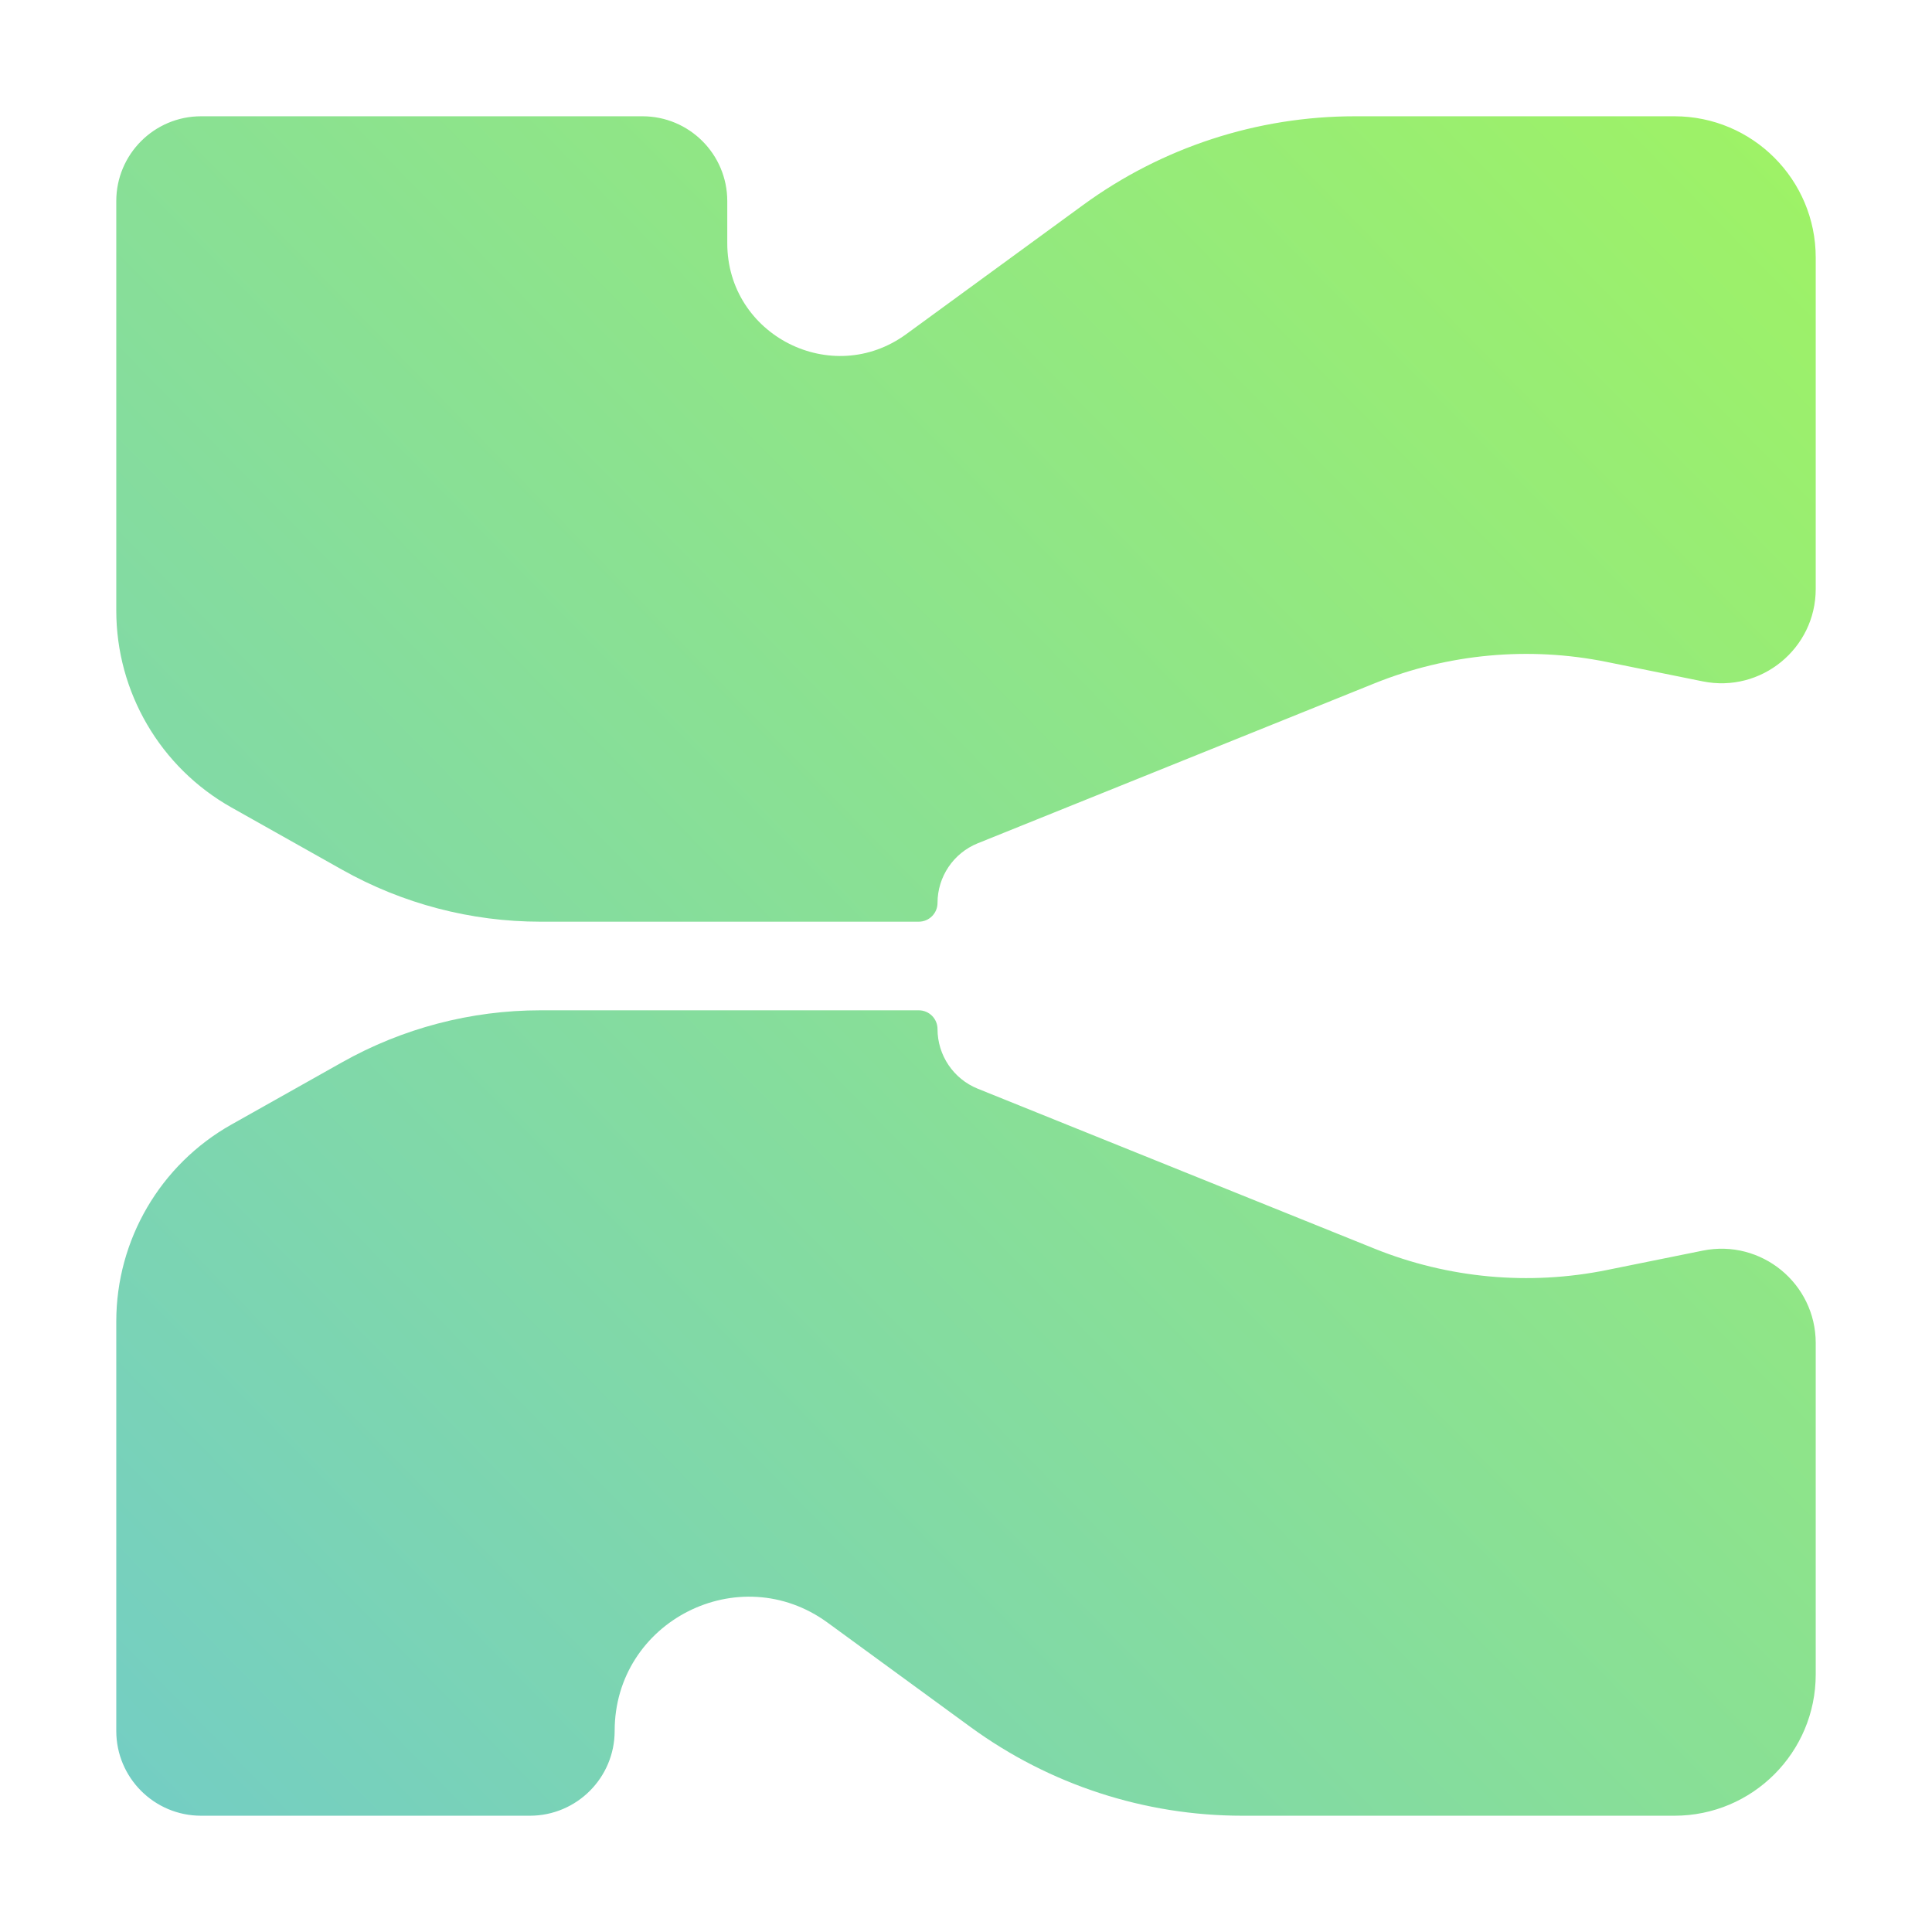
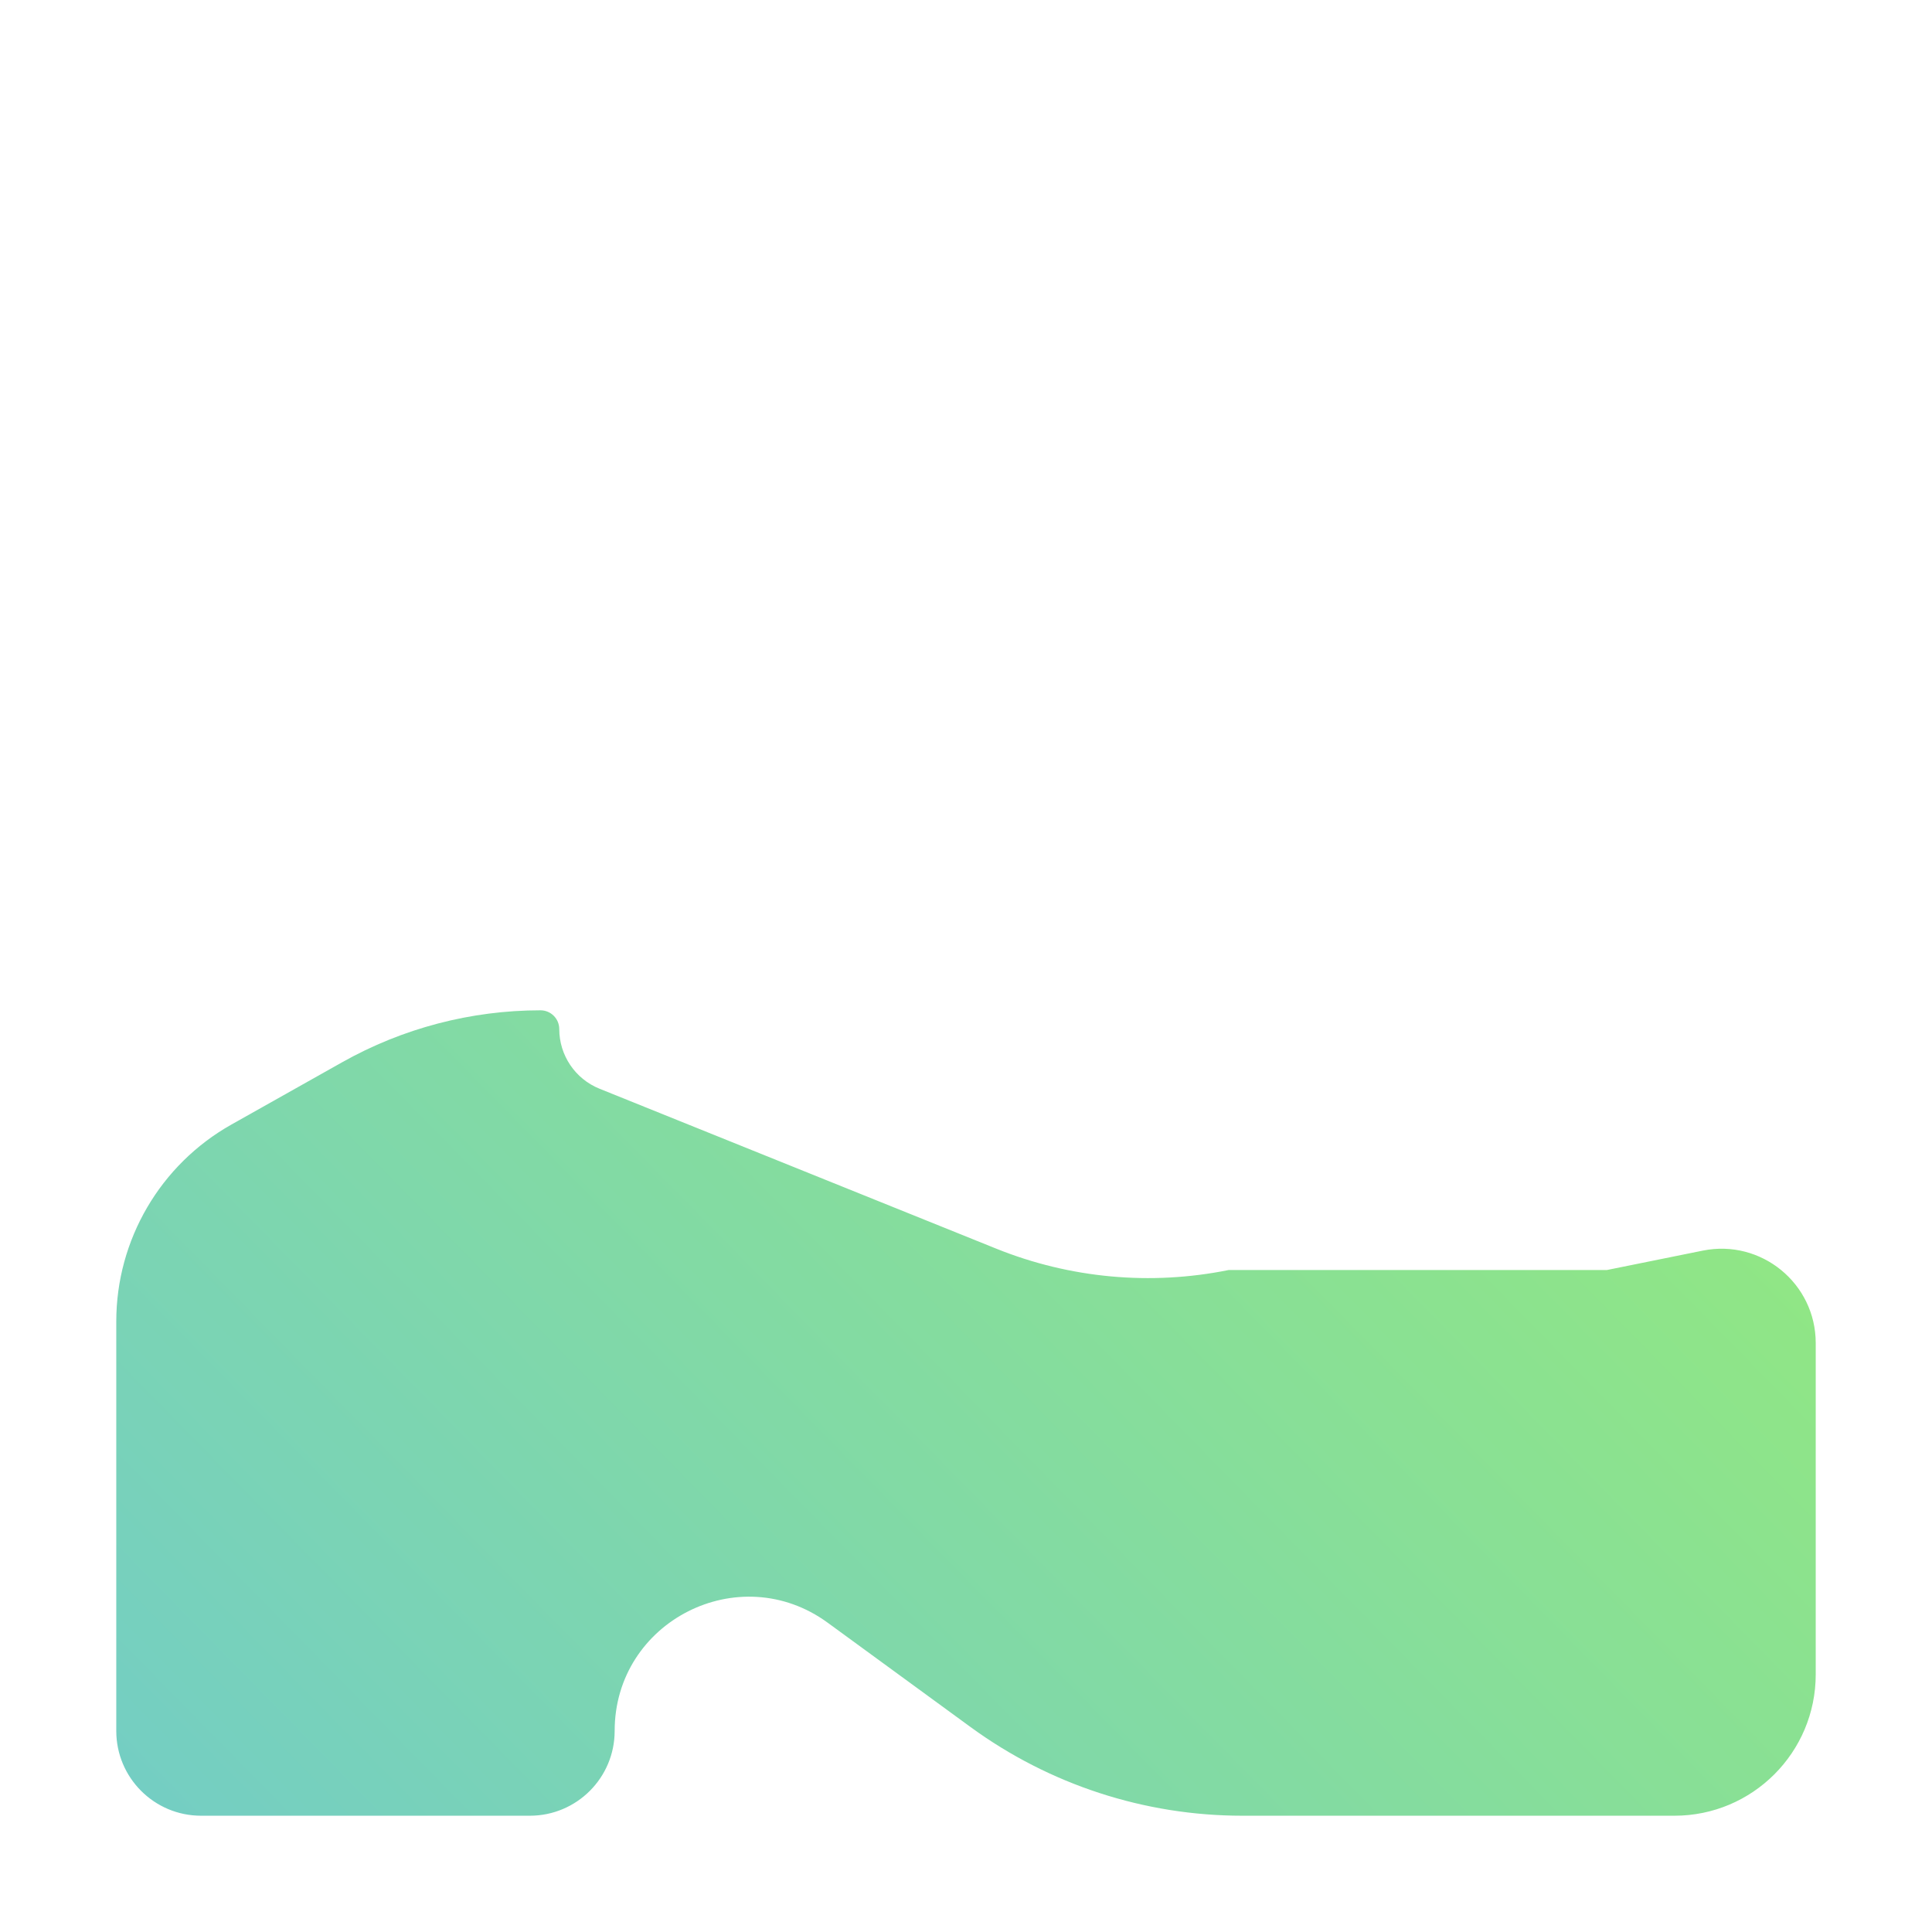
<svg xmlns="http://www.w3.org/2000/svg" xmlns:xlink="http://www.w3.org/1999/xlink" id="Calque_1" data-name="Calque 1" viewBox="0 0 1080 1080">
  <defs>
    <style>
      .cls-1 {
        fill: url(#Dégradé_sans_nom_5);
      }

      .cls-2 {
        fill: url(#Dégradé_sans_nom_5-2);
      }
    </style>
    <linearGradient id="Dégradé_sans_nom_5" data-name="Dégradé sans nom 5" x1="215.7" y1="1145.75" x2="1144.54" y2="234.06" gradientUnits="userSpaceOnUse">
      <stop offset="0" stop-color="#74cec3" />
      <stop offset="1" stop-color="#9ef266" />
    </linearGradient>
    <linearGradient id="Dégradé_sans_nom_5-2" data-name="Dégradé sans nom 5" x1="-87" y1="837.36" x2="841.84" y2="-74.33" xlink:href="#Dégradé_sans_nom_5" />
  </defs>
-   <path class="cls-1" d="M898.25,709.95l53.59-10.84c32.65-6.61,63.16,18.35,63.16,51.66v185.26c0,43.61-35.35,78.97-78.97,78.97h-241.57c-54.61,0-107.8-17.36-151.9-49.56l-79.88-58.34c-49.49-36.14-119.08-.8-119.08,60.49h0c0,26.19-21.23,47.41-47.41,47.41H112.41c-26.19,0-47.41-21.23-47.41-47.41v-228.88c0-45.63,24.61-87.71,64.37-110.08l61.86-34.8c33.86-19.05,72.06-29.06,110.91-29.06h211.45c5.79,0,10.49,4.7,10.49,10.49h0c0,14.66,8.91,27.86,22.5,33.34l221.76,89.4c41.2,16.61,86.36,20.77,129.9,11.96Z" />
-   <path class="cls-2" d="M898.25,370.05l53.59,10.84c32.65,6.61,63.16-18.35,63.16-51.66v-185.26c0-43.61-35.35-78.97-78.97-78.97h-178.62c-54.61,0-107.8,17.36-151.9,49.56l-98.9,72.22c-41.59,30.37-100.06.67-100.06-50.83v-23.54c0-26.19-21.23-47.41-47.41-47.41H112.41c-26.19,0-47.41,21.23-47.41,47.41v228.88c0,45.63,24.61,87.71,64.37,110.08l61.86,34.8c33.86,19.05,72.06,29.06,110.91,29.06h211.45c5.79,0,10.49-4.7,10.49-10.49h0c0-14.66,8.91-27.86,22.5-33.34l221.76-89.4c41.2-16.61,86.36-20.77,129.9-11.96Z" />
+   <path class="cls-1" d="M898.25,709.95l53.59-10.84c32.65-6.61,63.16,18.35,63.16,51.66v185.26c0,43.61-35.35,78.97-78.97,78.97h-241.57c-54.61,0-107.8-17.36-151.9-49.56l-79.88-58.34c-49.49-36.14-119.08-.8-119.08,60.49h0c0,26.19-21.23,47.41-47.41,47.41H112.41c-26.19,0-47.41-21.23-47.41-47.41v-228.88c0-45.63,24.61-87.71,64.37-110.08l61.86-34.8c33.86-19.05,72.06-29.06,110.91-29.06c5.79,0,10.49,4.7,10.49,10.49h0c0,14.66,8.91,27.86,22.5,33.34l221.76,89.4c41.2,16.61,86.36,20.77,129.9,11.96Z" />
</svg>